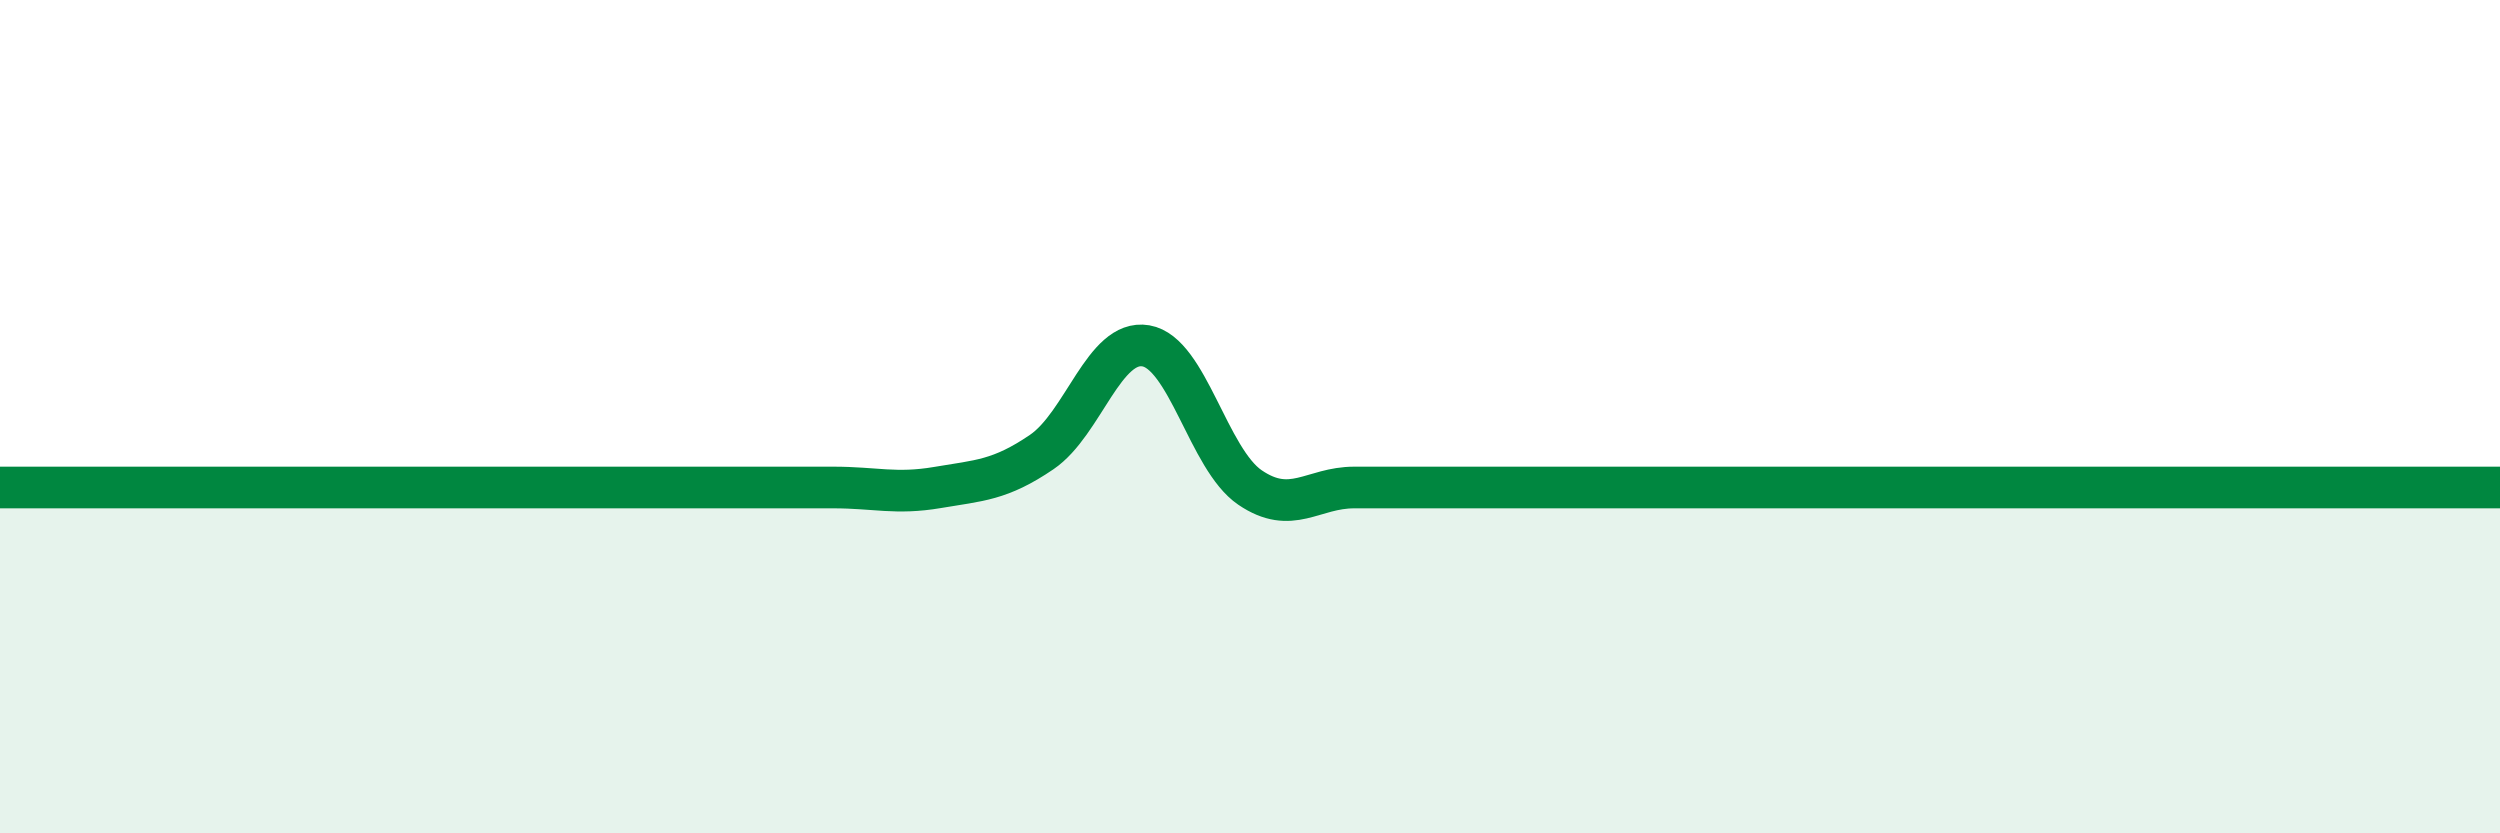
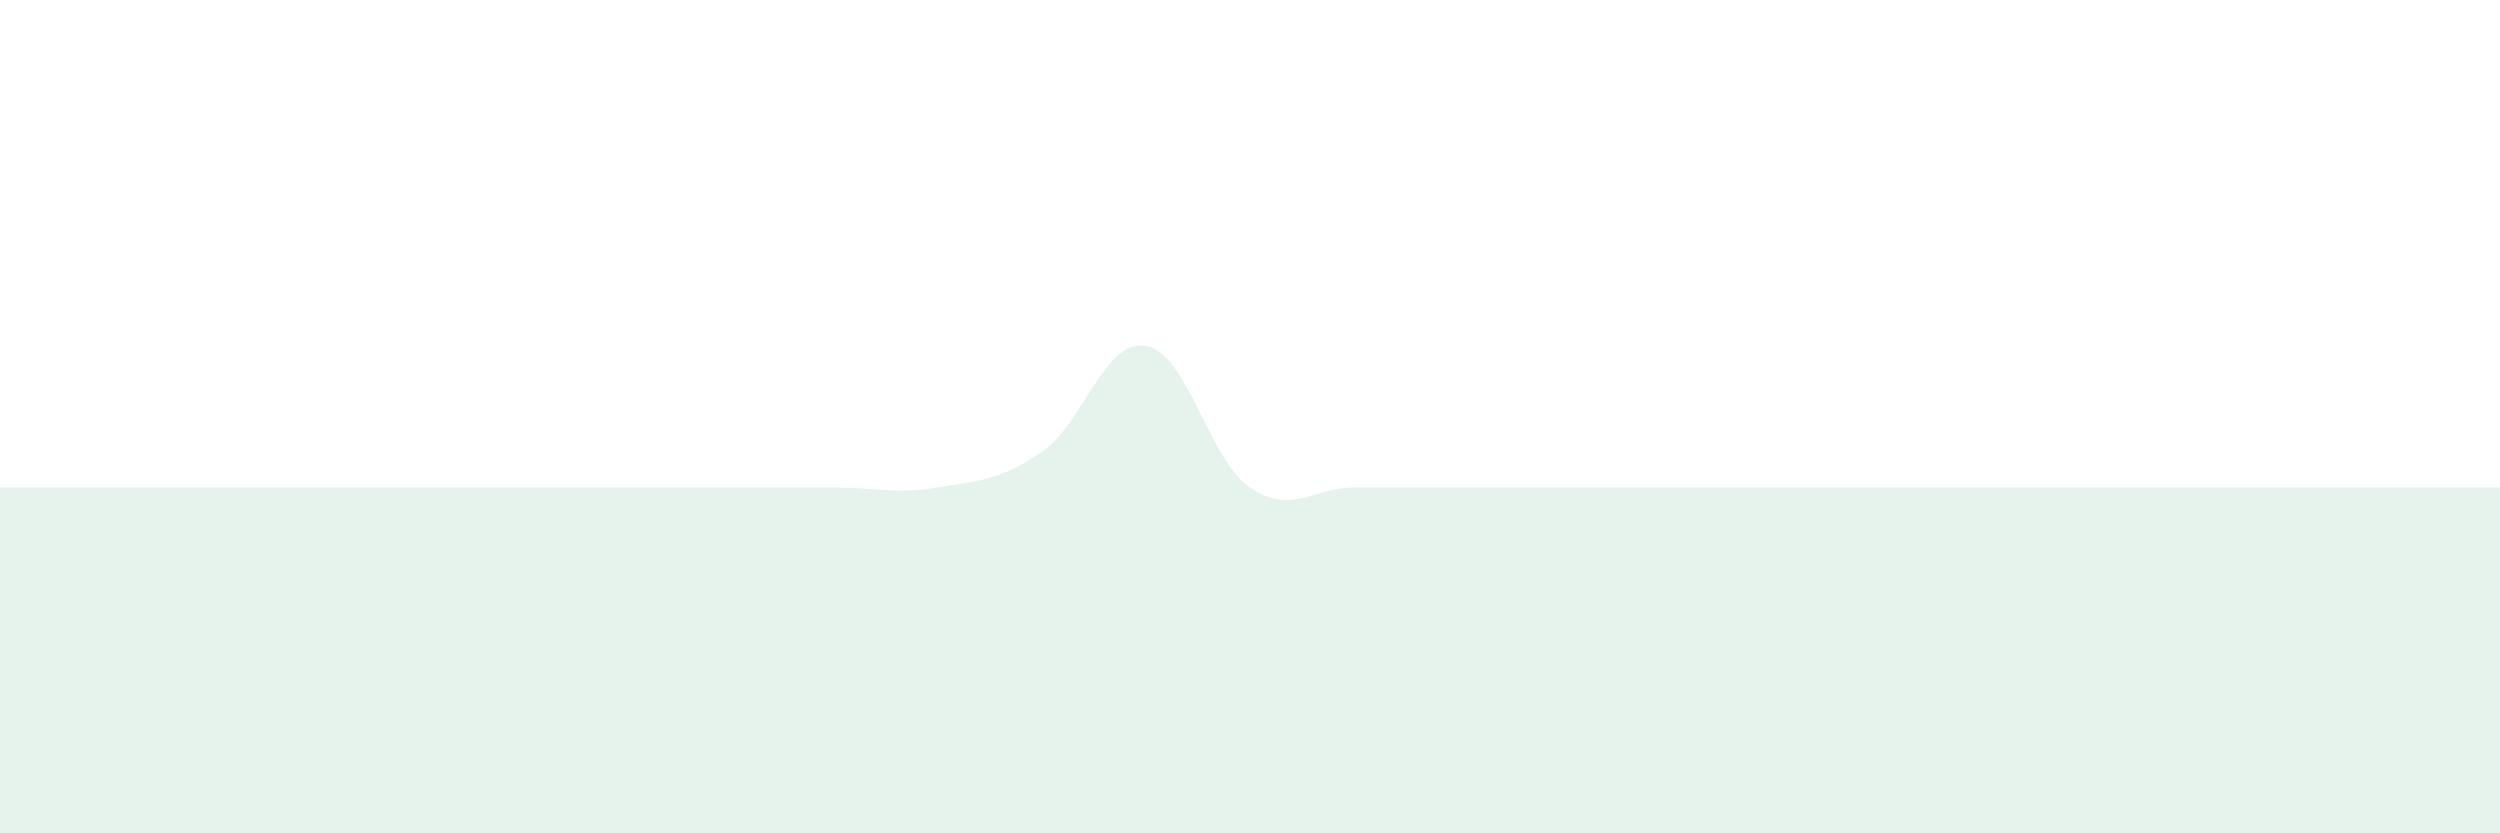
<svg xmlns="http://www.w3.org/2000/svg" width="60" height="20" viewBox="0 0 60 20">
-   <path d="M 0,11.7 C 0.5,11.7 1.5,11.7 2.5,11.7 C 3.5,11.7 4,11.7 5,11.7 C 6,11.7 6.5,11.7 7.5,11.7 C 8.5,11.7 9,11.7 10,11.7 C 11,11.7 11.5,11.7 12.5,11.7 C 13.5,11.7 14,11.7 15,11.7 C 16,11.7 16.5,11.7 17.5,11.7 C 18.5,11.7 19,11.7 20,11.7 C 21,11.7 21.5,11.87 22.5,11.7 C 23.5,11.53 24,11.53 25,10.85 C 26,10.17 26.5,8.13 27.5,8.3 C 28.5,8.47 29,11.02 30,11.7 C 31,12.38 31.5,11.7 32.5,11.7 C 33.5,11.7 34,11.7 35,11.7 C 36,11.7 36.5,11.7 37.5,11.7 C 38.5,11.7 39,11.7 40,11.7 C 41,11.7 41.5,11.7 42.5,11.7 C 43.5,11.7 44,11.7 45,11.7 C 46,11.7 46.5,11.7 47.5,11.7 C 48.5,11.7 49,11.7 50,11.7 C 51,11.7 51.5,11.7 52.5,11.7 C 53.5,11.7 53.5,11.7 55,11.7 C 56.5,11.7 59,11.7 60,11.7L60 20L0 20Z" fill="#008740" opacity="0.1" stroke-linecap="round" stroke-linejoin="round" />
-   <path d="M 0,11.7 C 0.5,11.7 1.5,11.7 2.5,11.7 C 3.5,11.7 4,11.7 5,11.7 C 6,11.7 6.5,11.7 7.5,11.7 C 8.5,11.7 9,11.7 10,11.7 C 11,11.7 11.5,11.7 12.5,11.7 C 13.5,11.7 14,11.7 15,11.7 C 16,11.7 16.5,11.7 17.5,11.7 C 18.5,11.7 19,11.7 20,11.7 C 21,11.7 21.5,11.87 22.5,11.7 C 23.5,11.53 24,11.53 25,10.85 C 26,10.17 26.5,8.13 27.5,8.3 C 28.5,8.47 29,11.02 30,11.7 C 31,12.38 31.5,11.7 32.5,11.7 C 33.5,11.7 34,11.7 35,11.7 C 36,11.7 36.5,11.7 37.5,11.7 C 38.5,11.7 39,11.7 40,11.7 C 41,11.7 41.5,11.7 42.5,11.7 C 43.5,11.7 44,11.7 45,11.7 C 46,11.7 46.5,11.7 47.5,11.7 C 48.5,11.7 49,11.7 50,11.7 C 51,11.7 51.5,11.7 52.5,11.7 C 53.5,11.7 53.5,11.7 55,11.7 C 56.5,11.7 59,11.7 60,11.7" stroke="#008740" stroke-width="1" fill="none" stroke-linecap="round" stroke-linejoin="round" />
+   <path d="M 0,11.7 C 0.5,11.7 1.5,11.7 2.5,11.7 C 3.5,11.7 4,11.7 5,11.7 C 6,11.7 6.5,11.7 7.5,11.7 C 8.5,11.7 9,11.7 10,11.7 C 11,11.7 11.5,11.7 12.5,11.7 C 13.5,11.7 14,11.7 15,11.7 C 16,11.7 16.5,11.7 17.5,11.7 C 18.5,11.7 19,11.7 20,11.7 C 21,11.7 21.5,11.87 22.5,11.7 C 23.5,11.53 24,11.53 25,10.85 C 26,10.17 26.5,8.13 27.5,8.3 C 28.5,8.47 29,11.02 30,11.7 C 31,12.38 31.5,11.7 32.5,11.7 C 33.5,11.7 34,11.7 35,11.7 C 36,11.7 36.5,11.7 37.5,11.7 C 38.5,11.7 39,11.7 40,11.7 C 43.5,11.7 44,11.7 45,11.7 C 46,11.7 46.5,11.7 47.5,11.7 C 48.5,11.7 49,11.7 50,11.7 C 51,11.7 51.5,11.7 52.5,11.7 C 53.5,11.7 53.5,11.7 55,11.7 C 56.5,11.7 59,11.7 60,11.7L60 20L0 20Z" fill="#008740" opacity="0.1" stroke-linecap="round" stroke-linejoin="round" />
</svg>